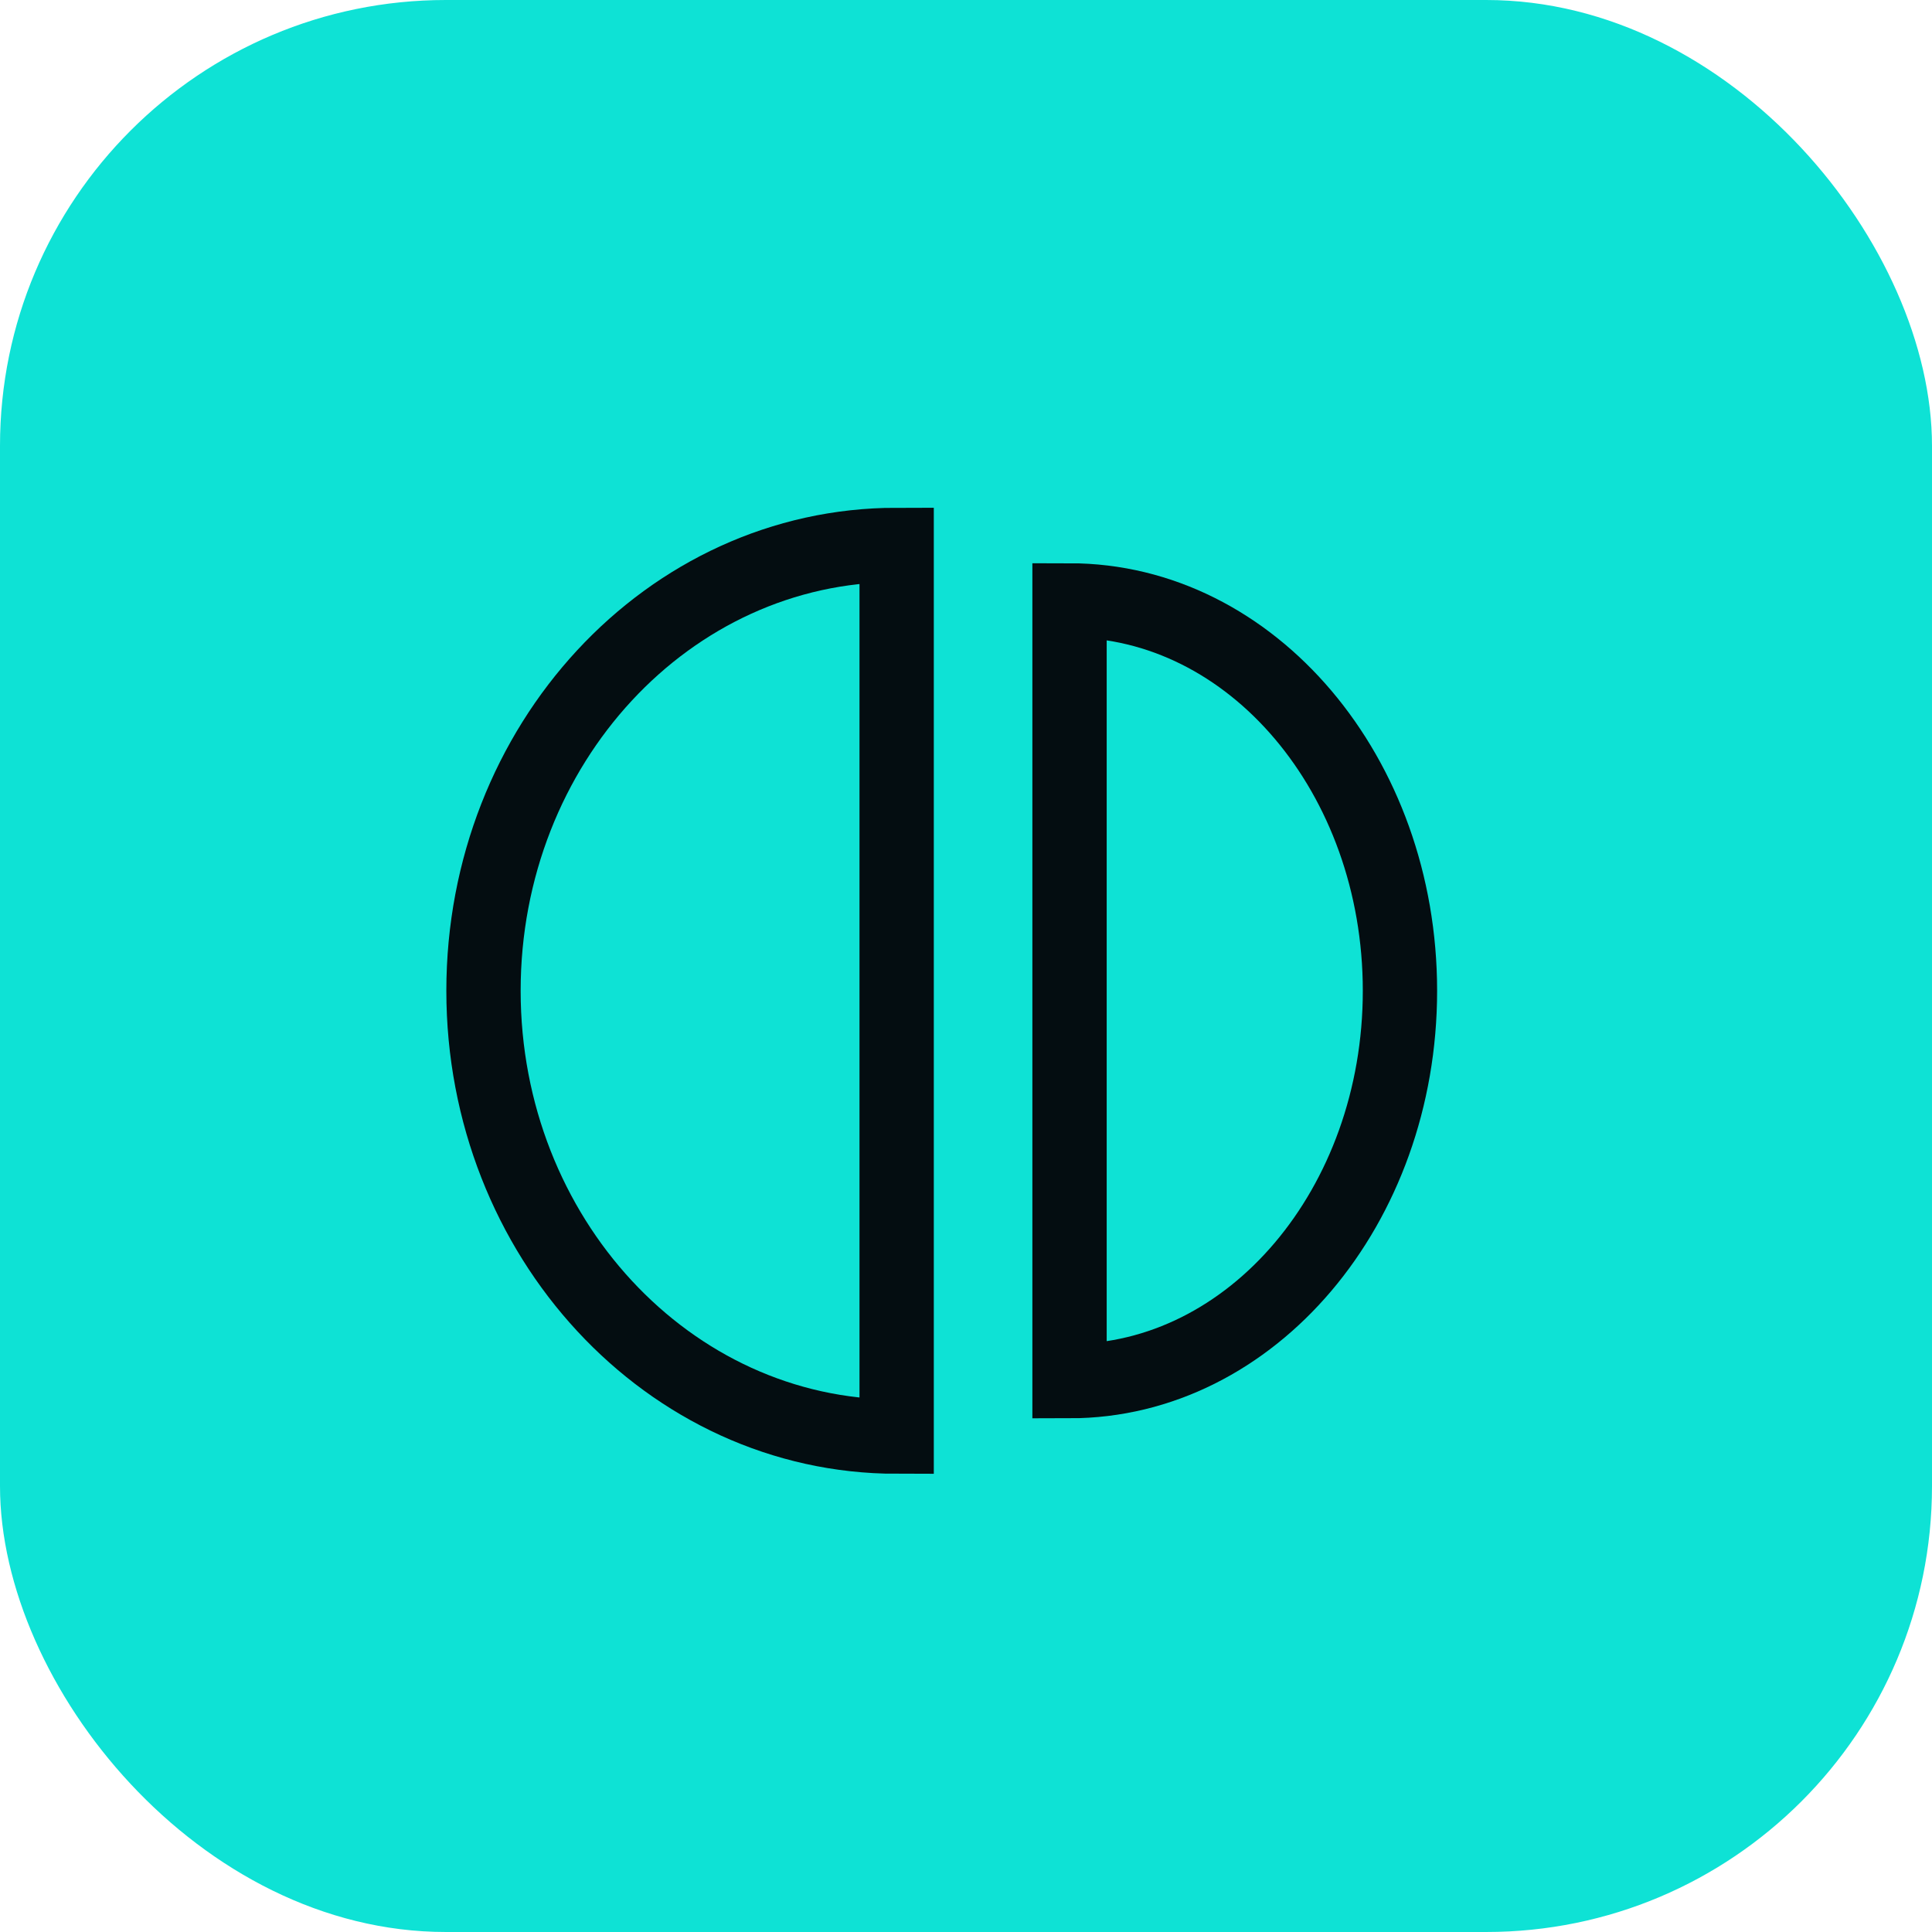
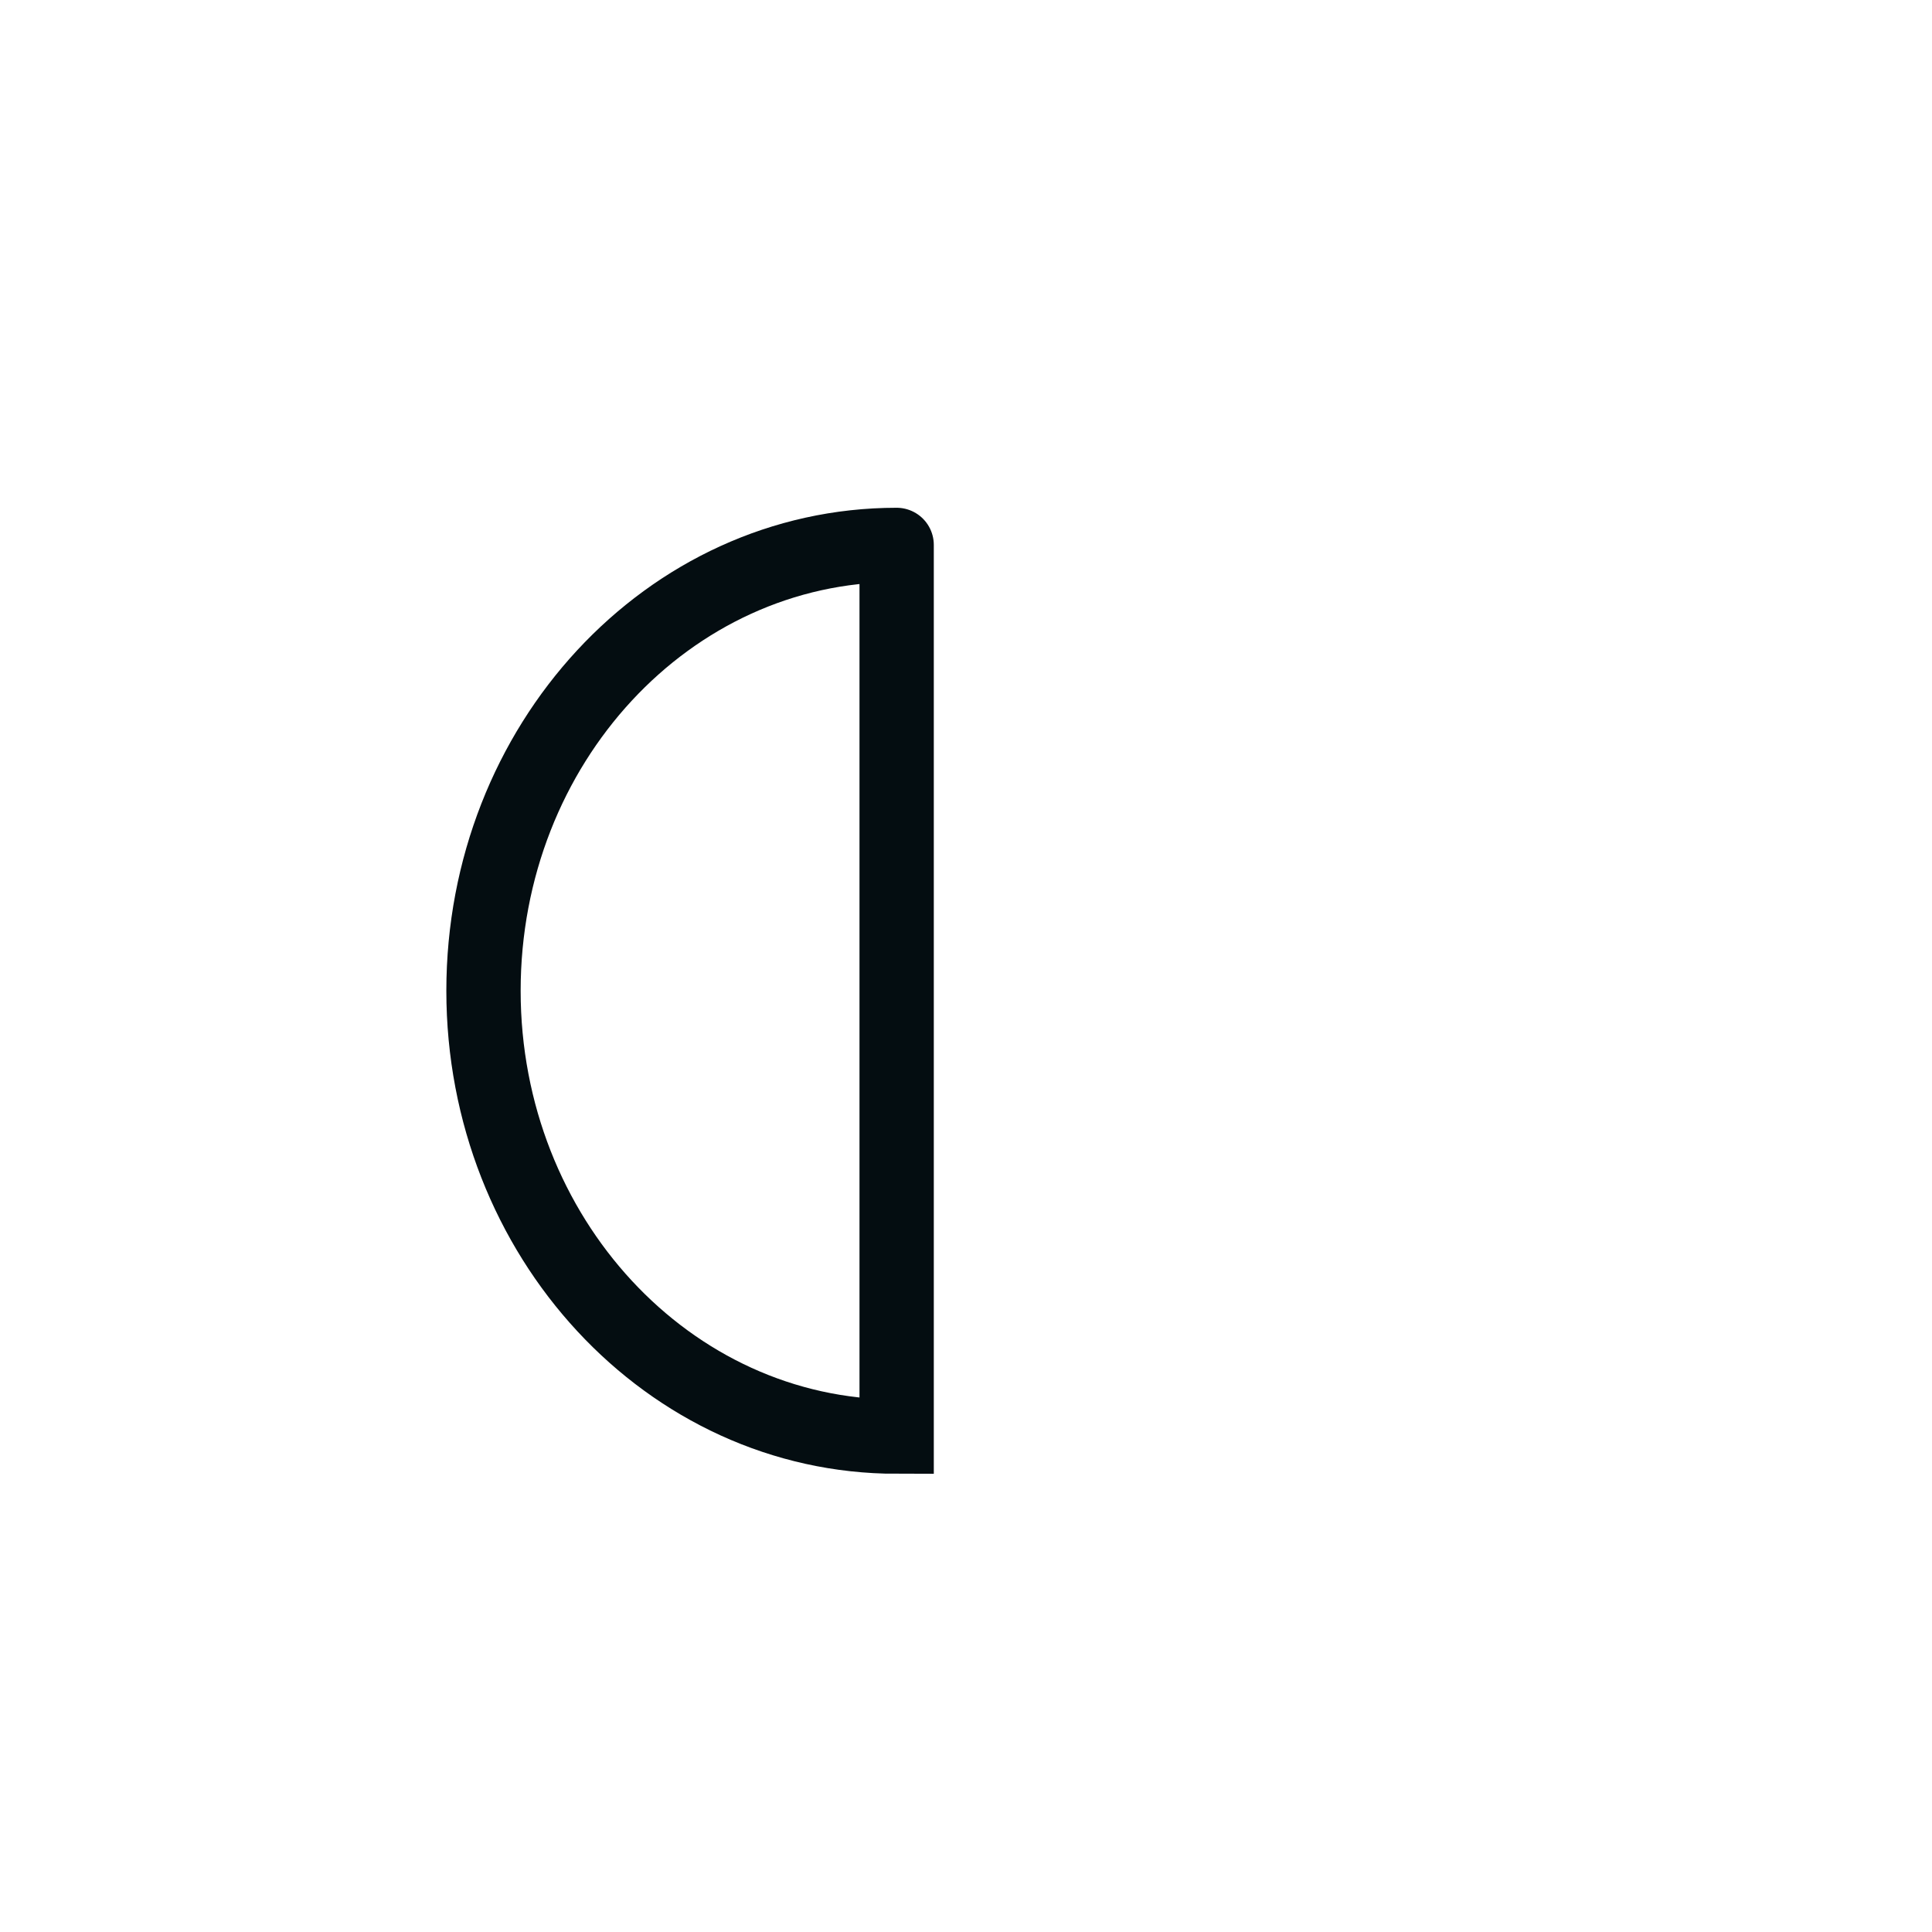
<svg xmlns="http://www.w3.org/2000/svg" width="39" height="39" viewBox="0 0 39 39" fill="none">
-   <rect width="39" height="39" rx="9" fill="#0EE2D5" />
-   <path d="M18.1 11V29C13.5 29 9.76 24.97 9.76 20C9.76 15.03 13.49 11 18.1 11Z" stroke="#040D11" stroke-opacity="1" stroke-width="1.5" stroke-linecap="round" />
-   <path d="M28.26 20C28.26 24.35 25.27 27.88 21.59 27.88V12.12C25.27 12.12 28.26 15.65 28.26 20Z" stroke="#040D11" stroke-opacity="1" stroke-width="1.5" stroke-linecap="round" />
+   <path d="M18.1 11V29C13.5 29 9.76 24.97 9.76 20C9.76 15.03 13.49 11 18.1 11" stroke="#040D11" stroke-opacity="1" stroke-width="1.5" stroke-linecap="round" />
</svg>